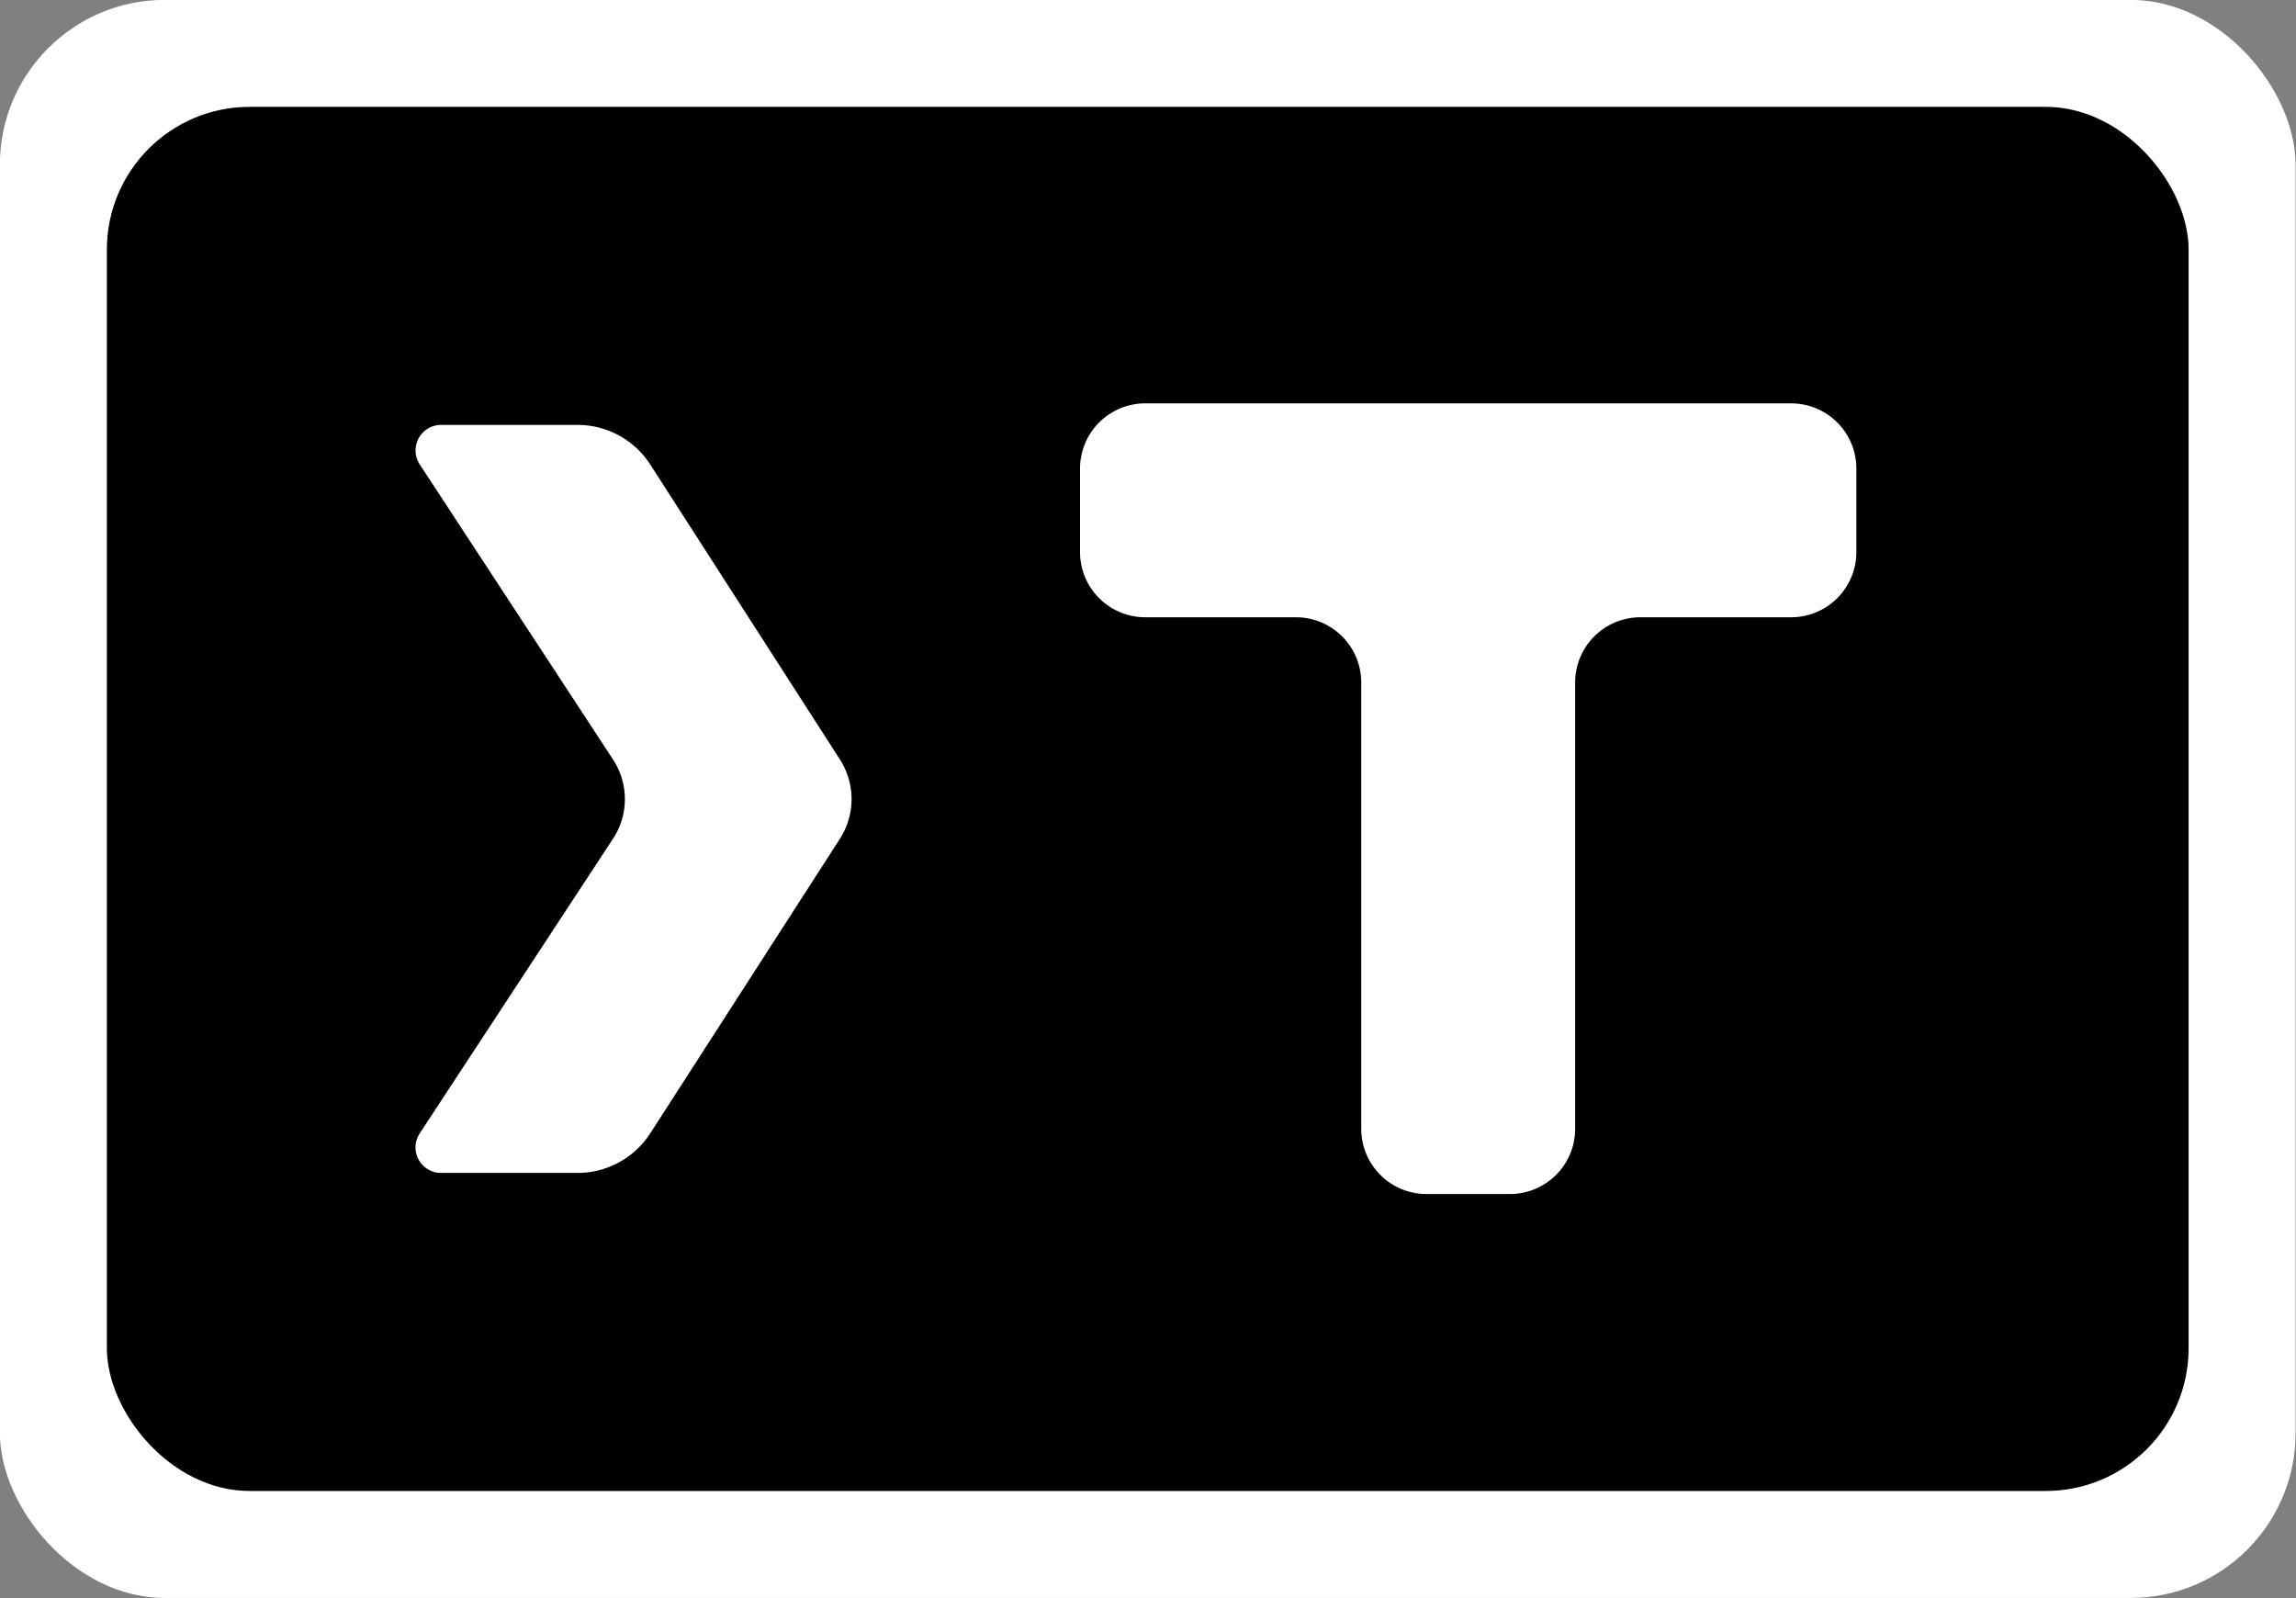
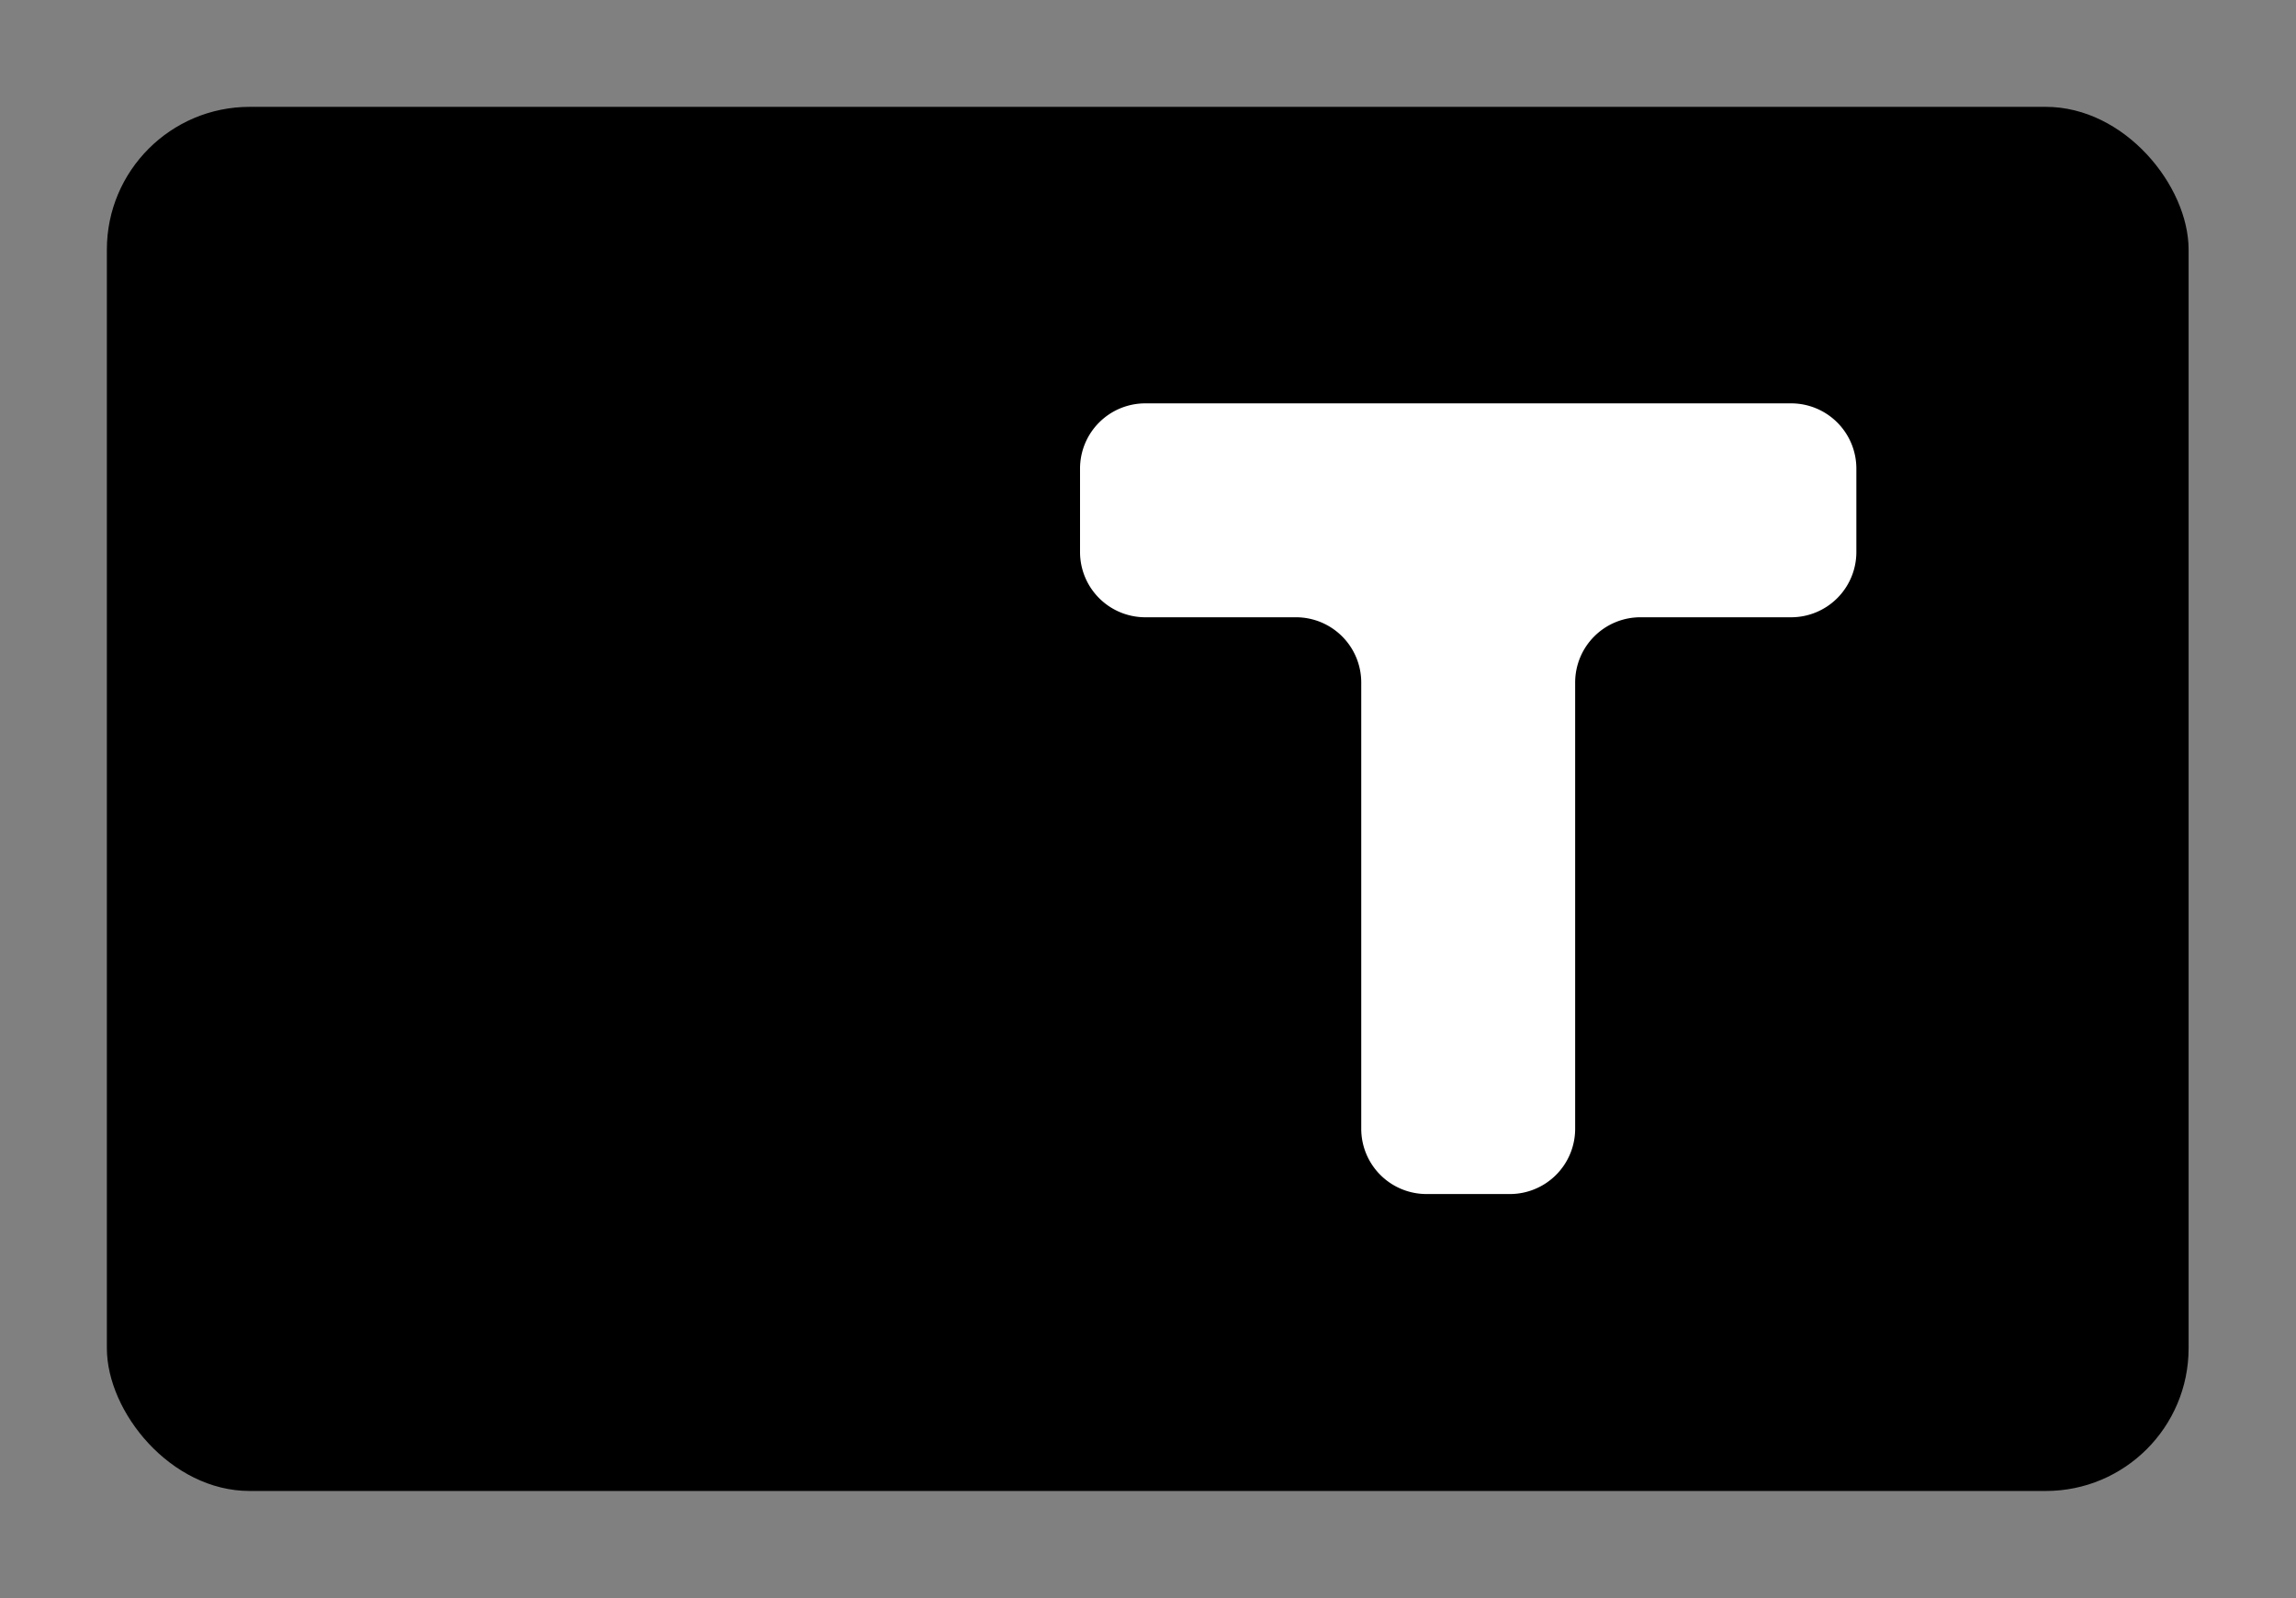
<svg xmlns="http://www.w3.org/2000/svg" id="svg8" version="1.1" viewBox="0 0 158.75 110.509" height="110.509mm" width="158.75mm">
  <rect x="0" y="0" width="158.75" height="110.509" fill="#808080" stroke="none" />
  <defs id="defs2" />
-   <rect y="-60.495" x="-57.249" height="237.3" width="591.169" id="rect824" style="opacity:0.98;fill:none;fill-opacity:1;stroke-width:0.43" />
  <g id="g818" transform="translate(-62.594,-60.495)">
    <g id="g18" transform="matrix(0.95,0,0,0.95,6.797,3.017)">
-       <rect style="fill:#ffffff;fill-opacity:1;stroke:none;stroke-width:1.184" id="rect17" width="167.083" height="116.31" x="58.725" y="60.495" ry="12" />
      <rect style="fill:#000000;fill-opacity:1;stroke:none;stroke-width:1.049" id="rect17-3" width="151.512" height="100.739" x="66.511" y="68.28" ry="10.394" />
-       <path style="font-weight:bold;font-size:16.933px;font-family:'Ubuntu Mono';-inkscape-font-specification:'Ubuntu Mono Bold';fill:#ffffff;stroke-width:1.311" d="m 124.52,104.097 v 4.057 a 3.175,3.175 135 0 1 -3.175,3.175 l -7.331,0 a 3.175,3.175 135 0 0 -3.175,3.175 l 0,21.71 a 3.175,3.175 135 0 1 -3.175,3.175 h -4.057 a 3.175,3.175 45 0 1 -3.175,-3.175 l 0,-21.71 a 3.175,3.175 45 0 0 -3.175,-3.175 h -7.331 a 3.175,3.175 45 0 1 -3.175,-3.175 v -4.057 a 3.175,3.175 135 0 1 3.175,-3.175 h 31.419 a 3.175,3.175 45 0 1 3.175,3.175 z" id="text1-9-0-4-9-2-9-8-3-8-1-7-6" aria-label="T" transform="matrix(1.496,0,0,1.496,7.56,-61.119)" />
-       <path style="color:#000000;-inkscape-font-specification:'Ubuntu Mono Bold';fill:#ffffff;-inkscape-stroke:none" d="m -303.025,937.098 14.072,21.484 a 5.247,5.247 90.019 0 1 -0.002,5.753 l -14.073,21.453 a 1.857,1.857 61.632 0 0 1.553,2.876 l 9.931,0 a 6.306,6.306 151.389 0 0 5.302,-2.892 l 13.793,-21.421 a 5.345,5.345 90.017 0 0 0.002,-5.785 l -13.795,-21.452 a 6.301,6.301 28.628 0 0 -5.3,-2.893 l -9.929,0 a 1.859,1.859 118.387 0 0 -1.555,2.877 z" id="path4-08-1-6" transform="translate(392.308,-842.793)" />
+       <path style="font-weight:bold;font-size:16.933px;font-family:'Ubuntu Mono';-inkscape-font-specification:'Ubuntu Mono Bold';fill:#ffffff;stroke-width:1.311" d="m 124.52,104.097 v 4.057 a 3.175,3.175 135 0 1 -3.175,3.175 l -7.331,0 a 3.175,3.175 135 0 0 -3.175,3.175 l 0,21.71 a 3.175,3.175 135 0 1 -3.175,3.175 h -4.057 a 3.175,3.175 45 0 1 -3.175,-3.175 l 0,-21.71 a 3.175,3.175 45 0 0 -3.175,-3.175 h -7.331 a 3.175,3.175 45 0 1 -3.175,-3.175 v -4.057 a 3.175,3.175 135 0 1 3.175,-3.175 h 31.419 a 3.175,3.175 45 0 1 3.175,3.175 " id="text1-9-0-4-9-2-9-8-3-8-1-7-6" aria-label="T" transform="matrix(1.496,0,0,1.496,7.56,-61.119)" />
    </g>
  </g>
</svg>